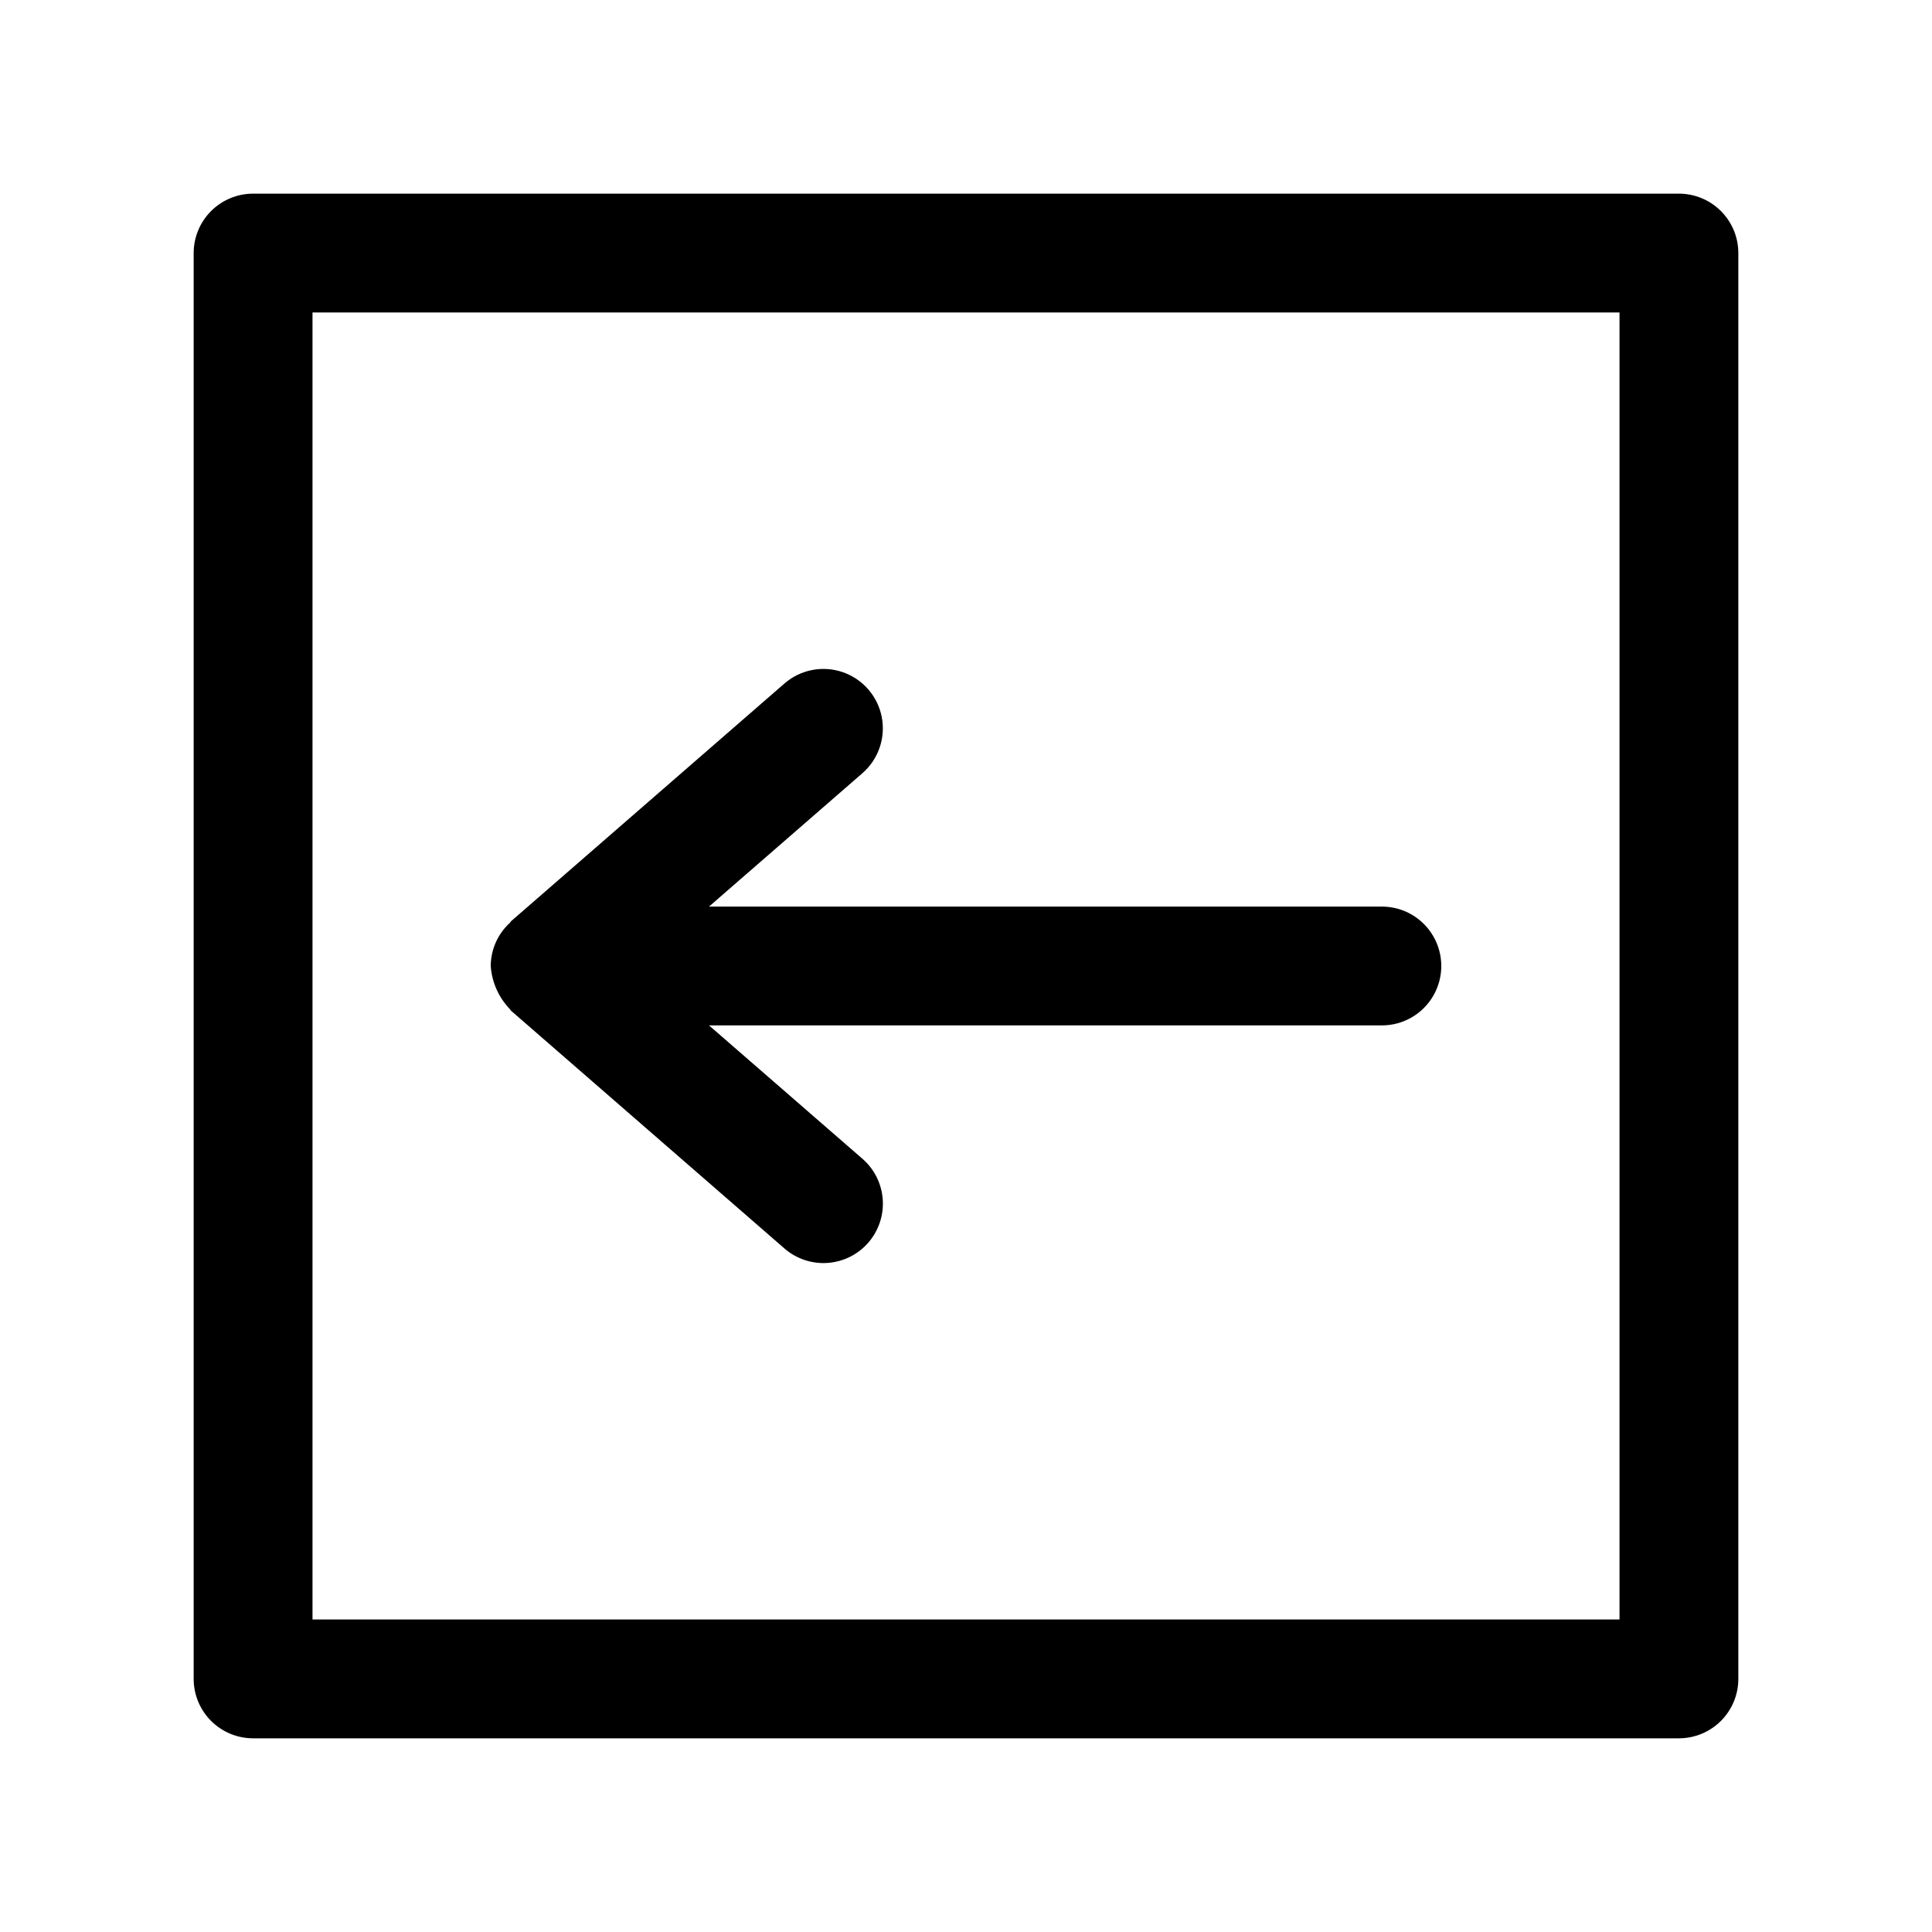
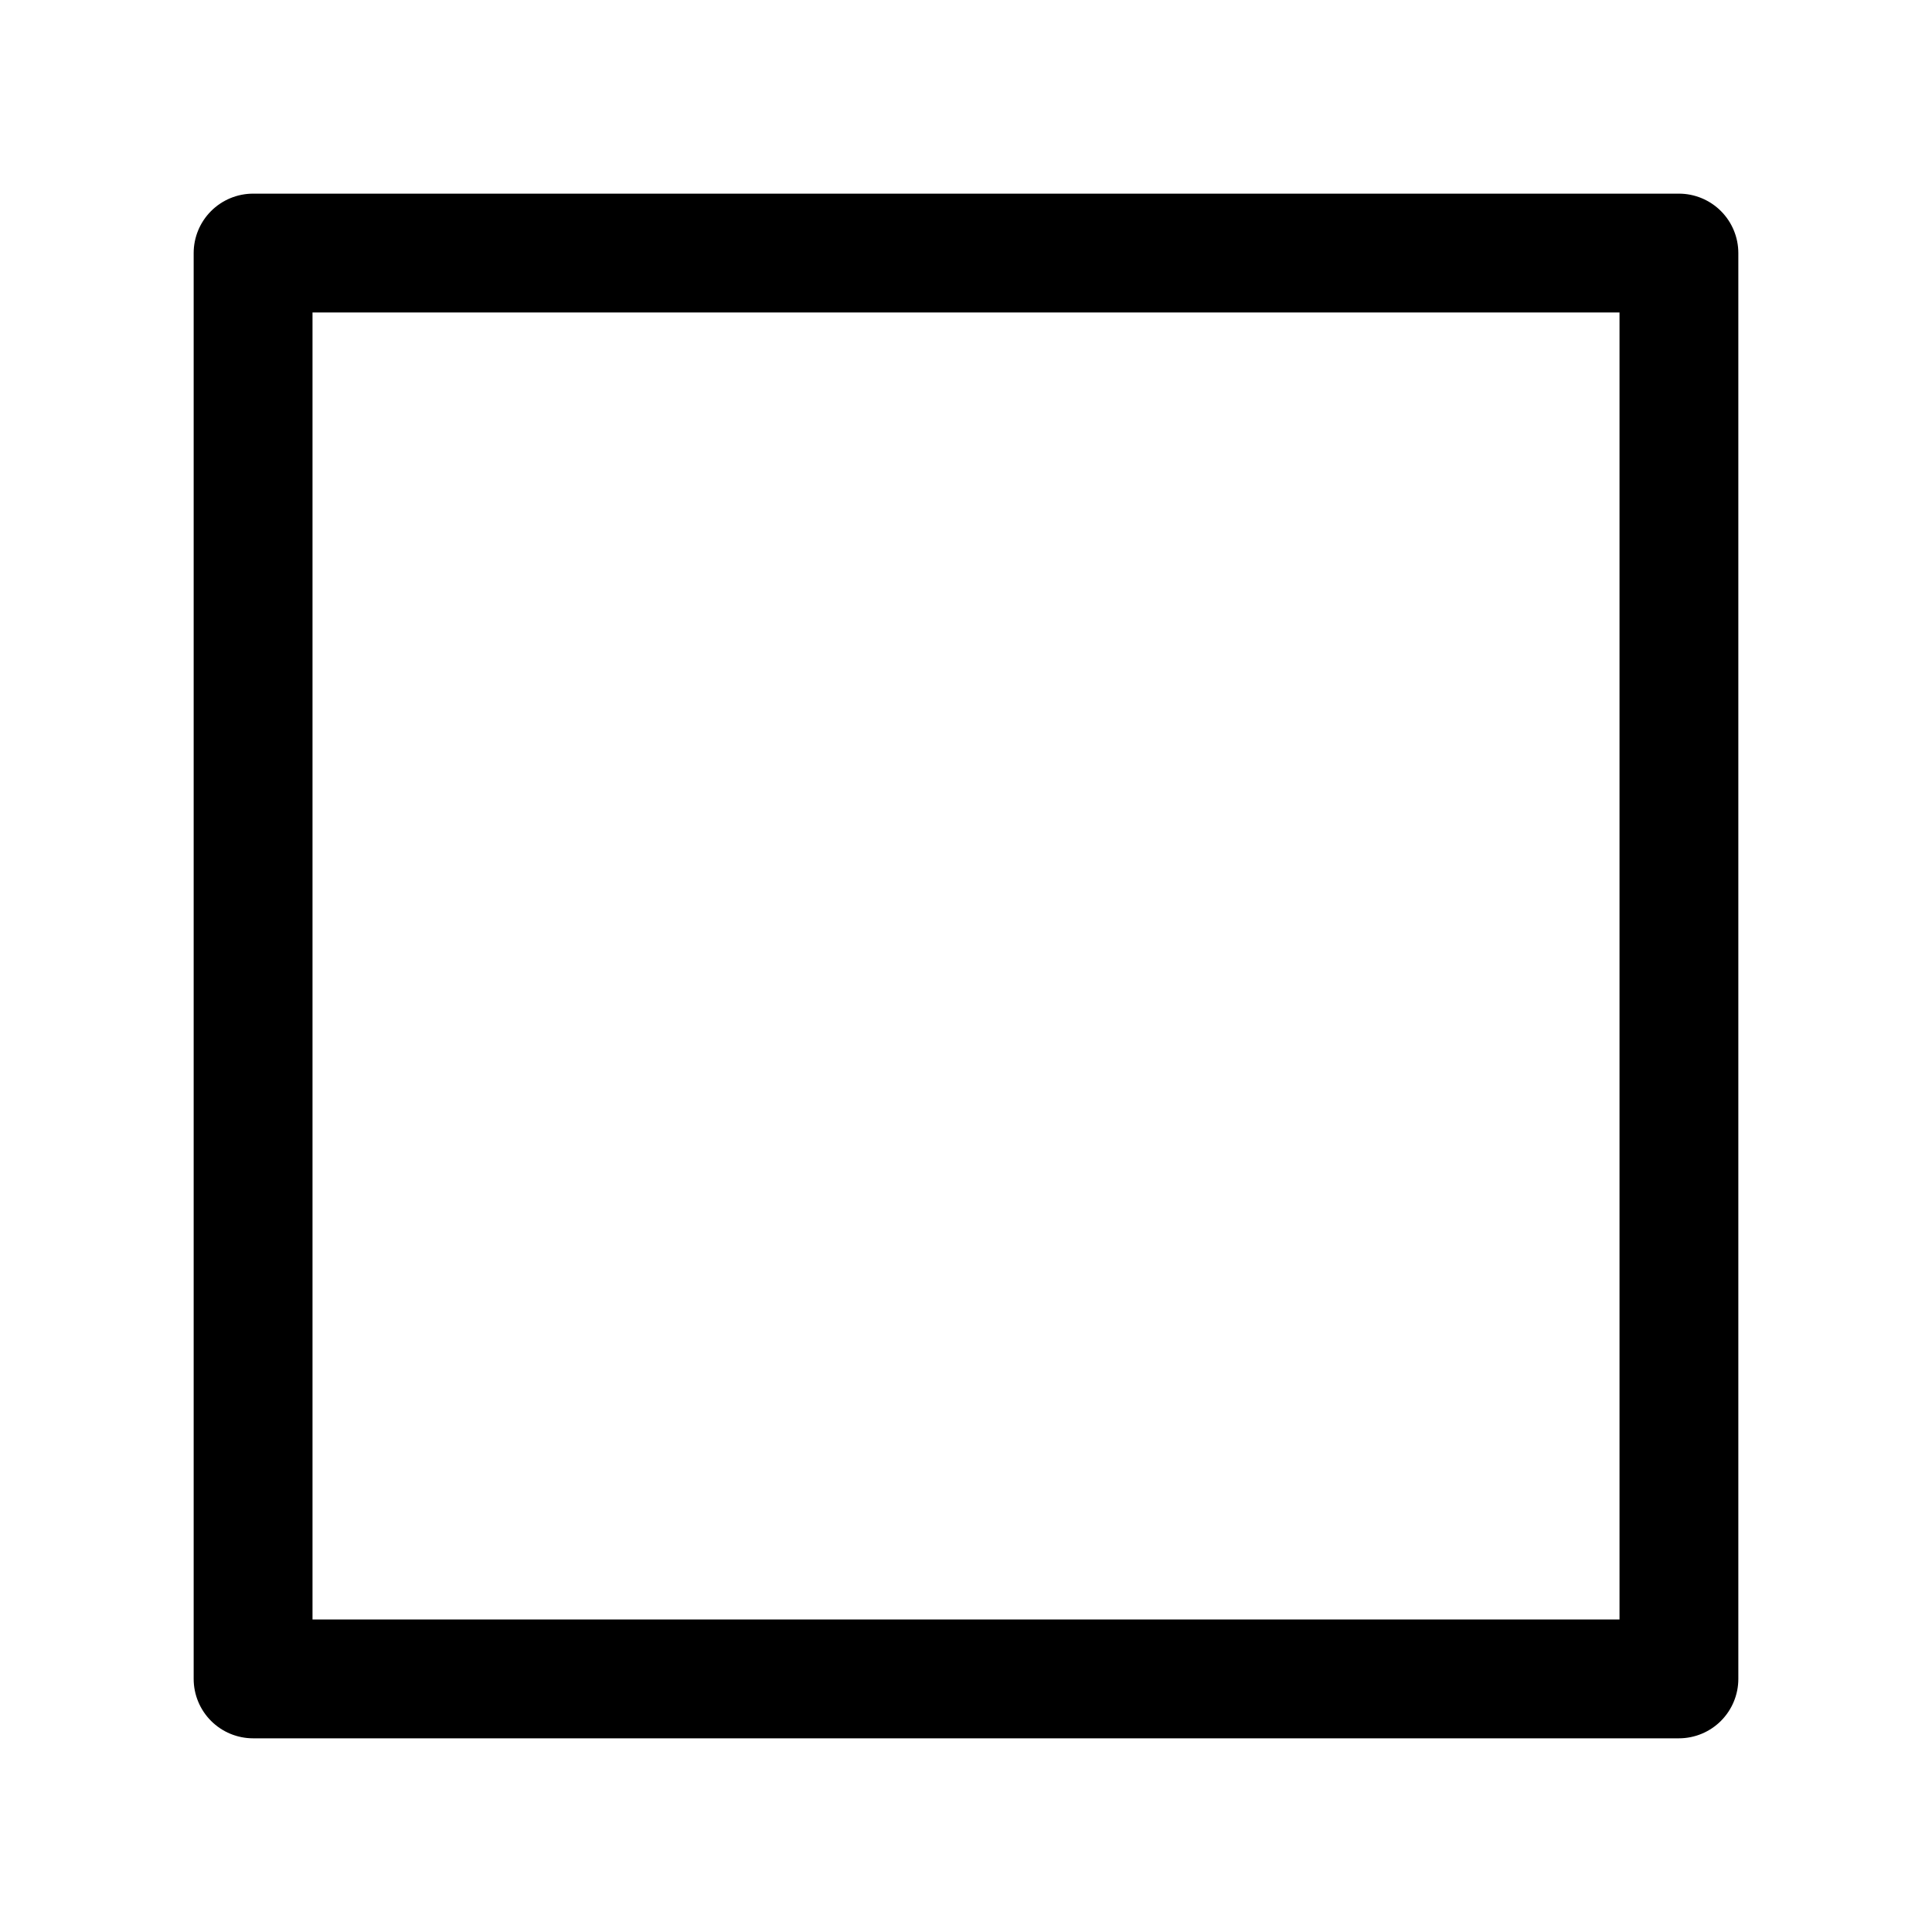
<svg xmlns="http://www.w3.org/2000/svg" fill="#000000" width="800px" height="800px" version="1.1" viewBox="144 144 512 512">
  <g>
-     <path d="m274.05 400c0.297 4.301 2.106 8.359 5.102 11.461 0.125 0.125 0.172 0.301 0.316 0.426l72.422 62.977h-0.004c3.156 2.738 7.266 4.117 11.434 3.824 4.168-0.289 8.051-2.223 10.793-5.375 2.738-3.156 4.117-7.266 3.824-11.434-0.289-4.168-2.223-8.051-5.379-10.789l-40.664-35.348h178.32c5.625 0 10.82-3 13.633-7.871s2.812-10.875 0-15.746-8.008-7.871-13.633-7.871h-178.32l40.652-35.344h-0.004c4.25-3.691 6.203-9.367 5.133-14.891-1.074-5.519-5.012-10.051-10.328-11.887-5.32-1.832-11.211-0.688-15.461 3.004l-72.422 62.977c-0.141 0.109-0.188 0.301-0.316 0.426l0.004-0.004c-3.231 2.938-5.082 7.098-5.102 11.465z" />
    <path d="m588.93 195.32h-377.86c-4.176 0-8.18 1.66-11.133 4.613s-4.613 6.957-4.613 11.133v377.86c0 4.176 1.66 8.18 4.613 11.133s6.957 4.613 11.133 4.613h377.86c4.176 0 8.18-1.66 11.133-4.613s4.613-6.957 4.613-11.133v-377.86c0-4.176-1.66-8.18-4.613-11.133s-6.957-4.613-11.133-4.613zm-15.742 377.86h-346.37v-346.37h346.37z" />
  </g>
</svg>